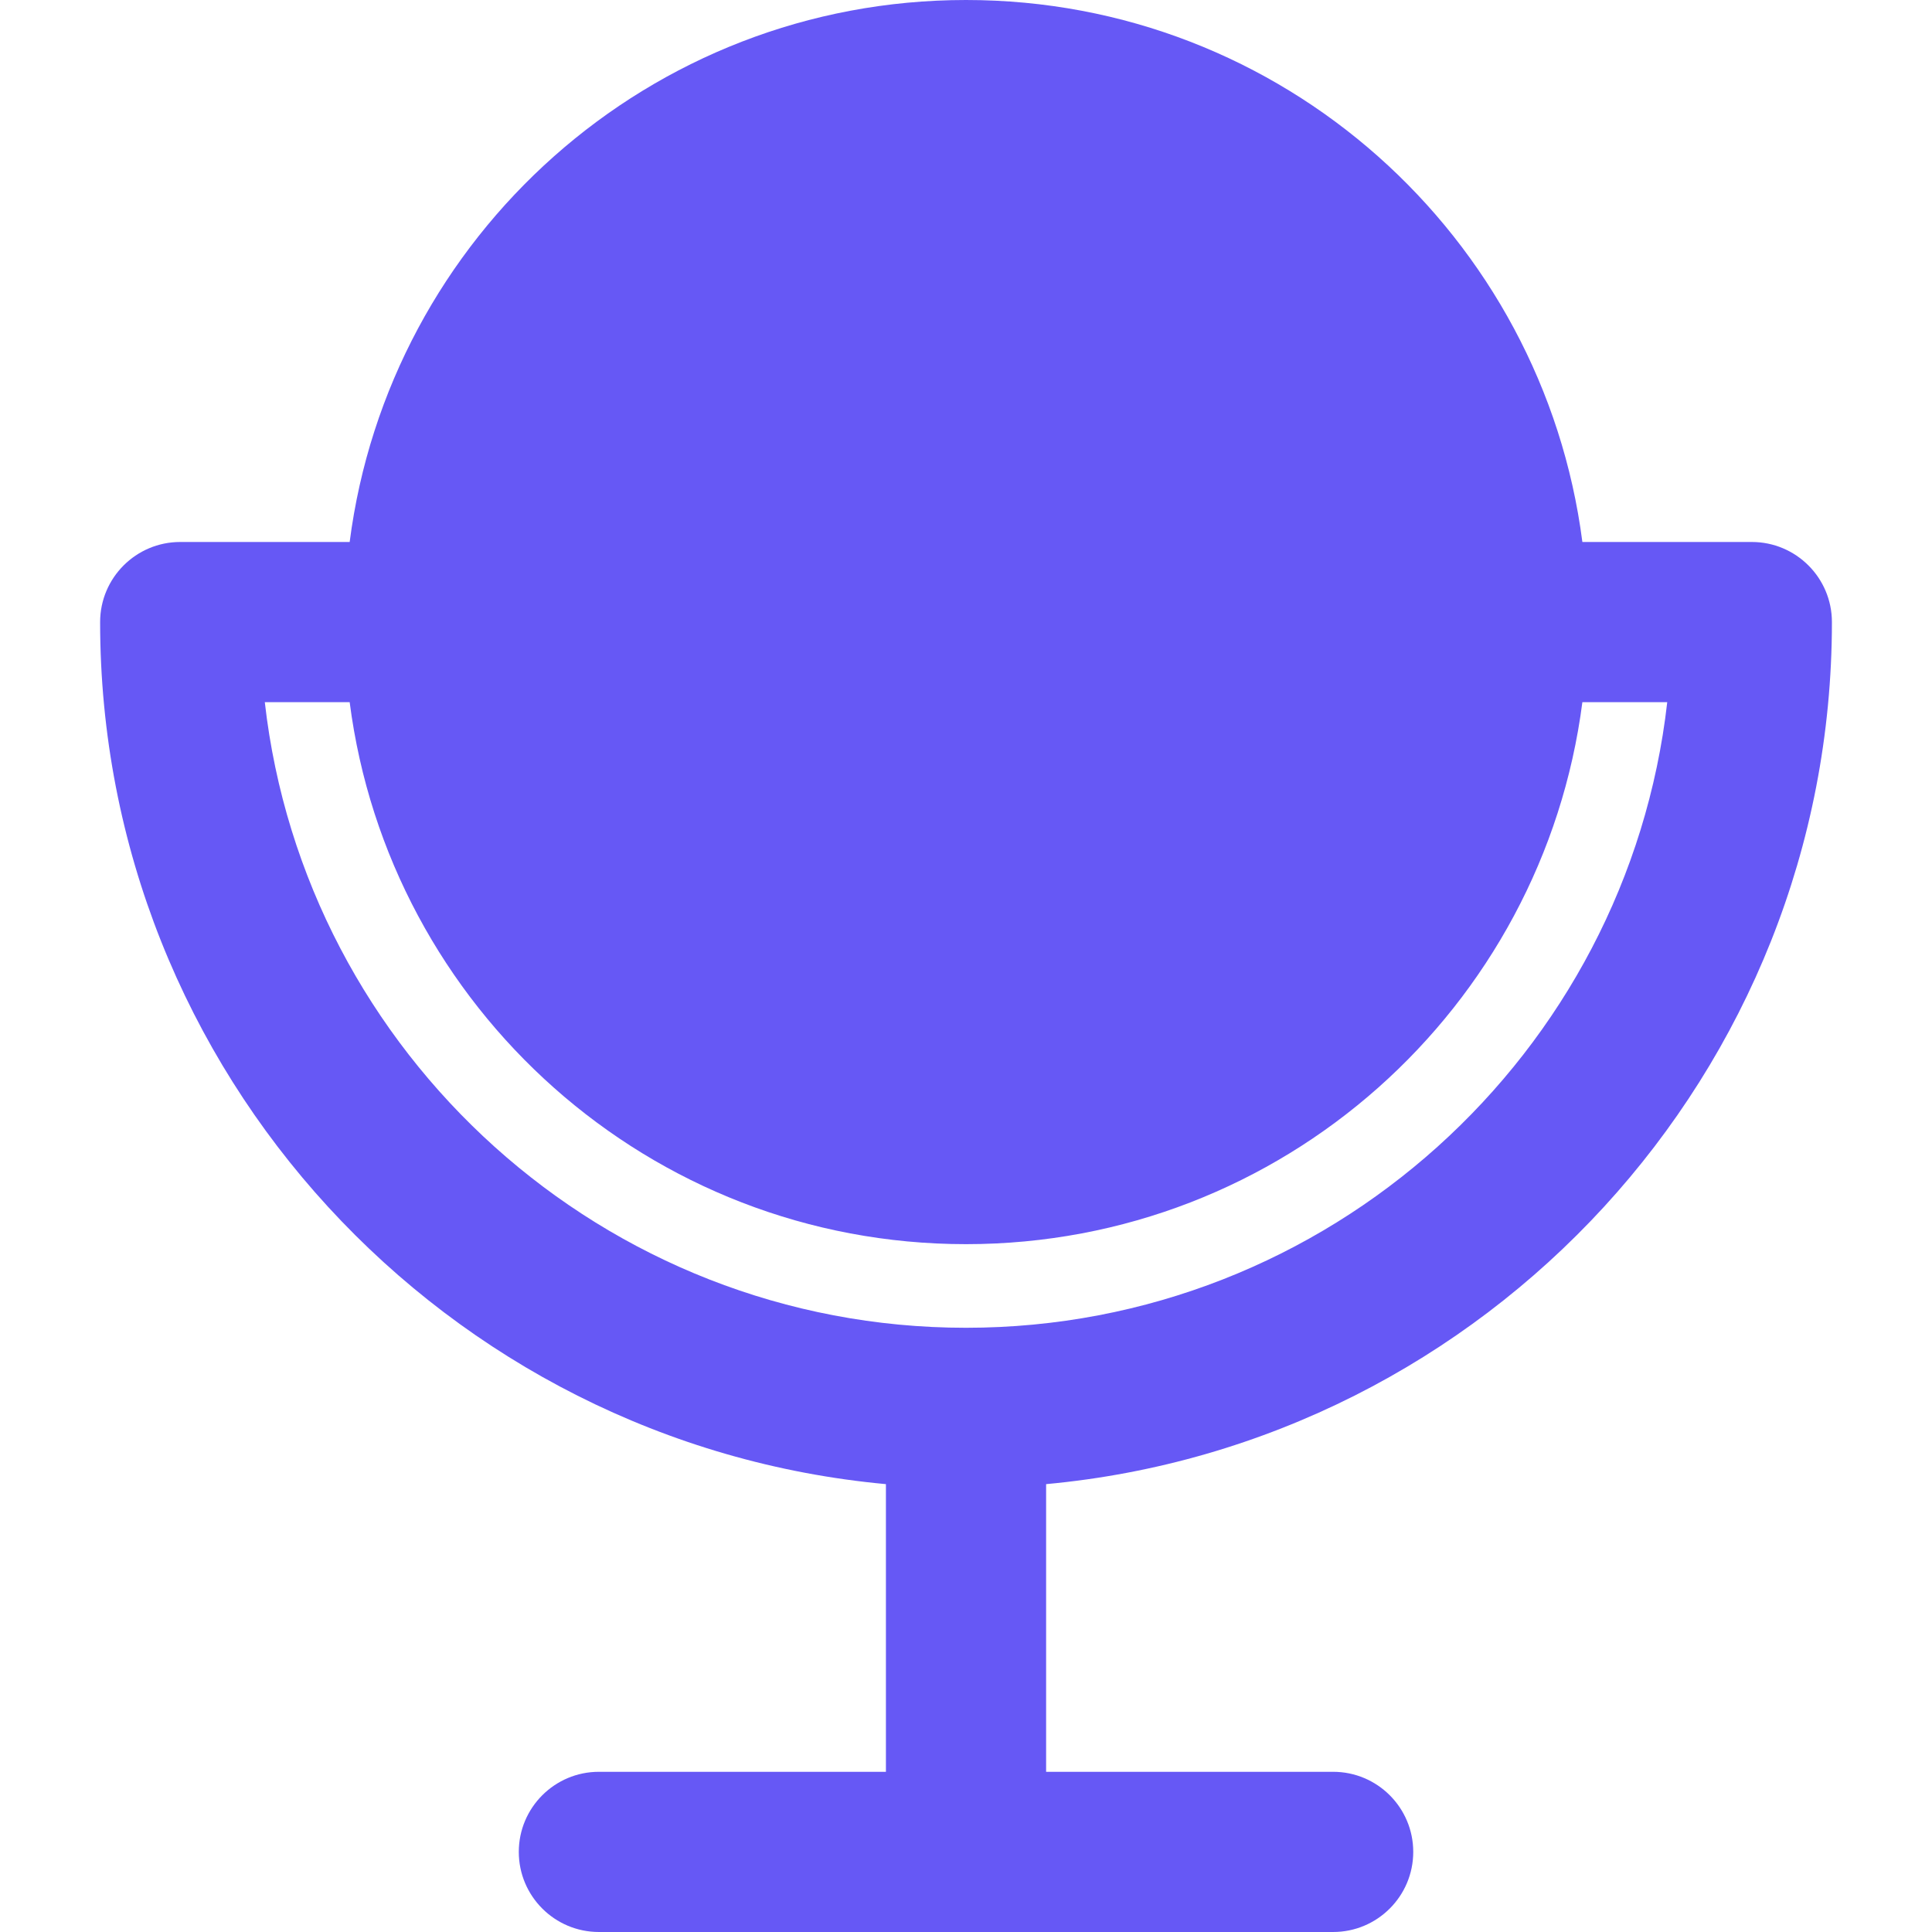
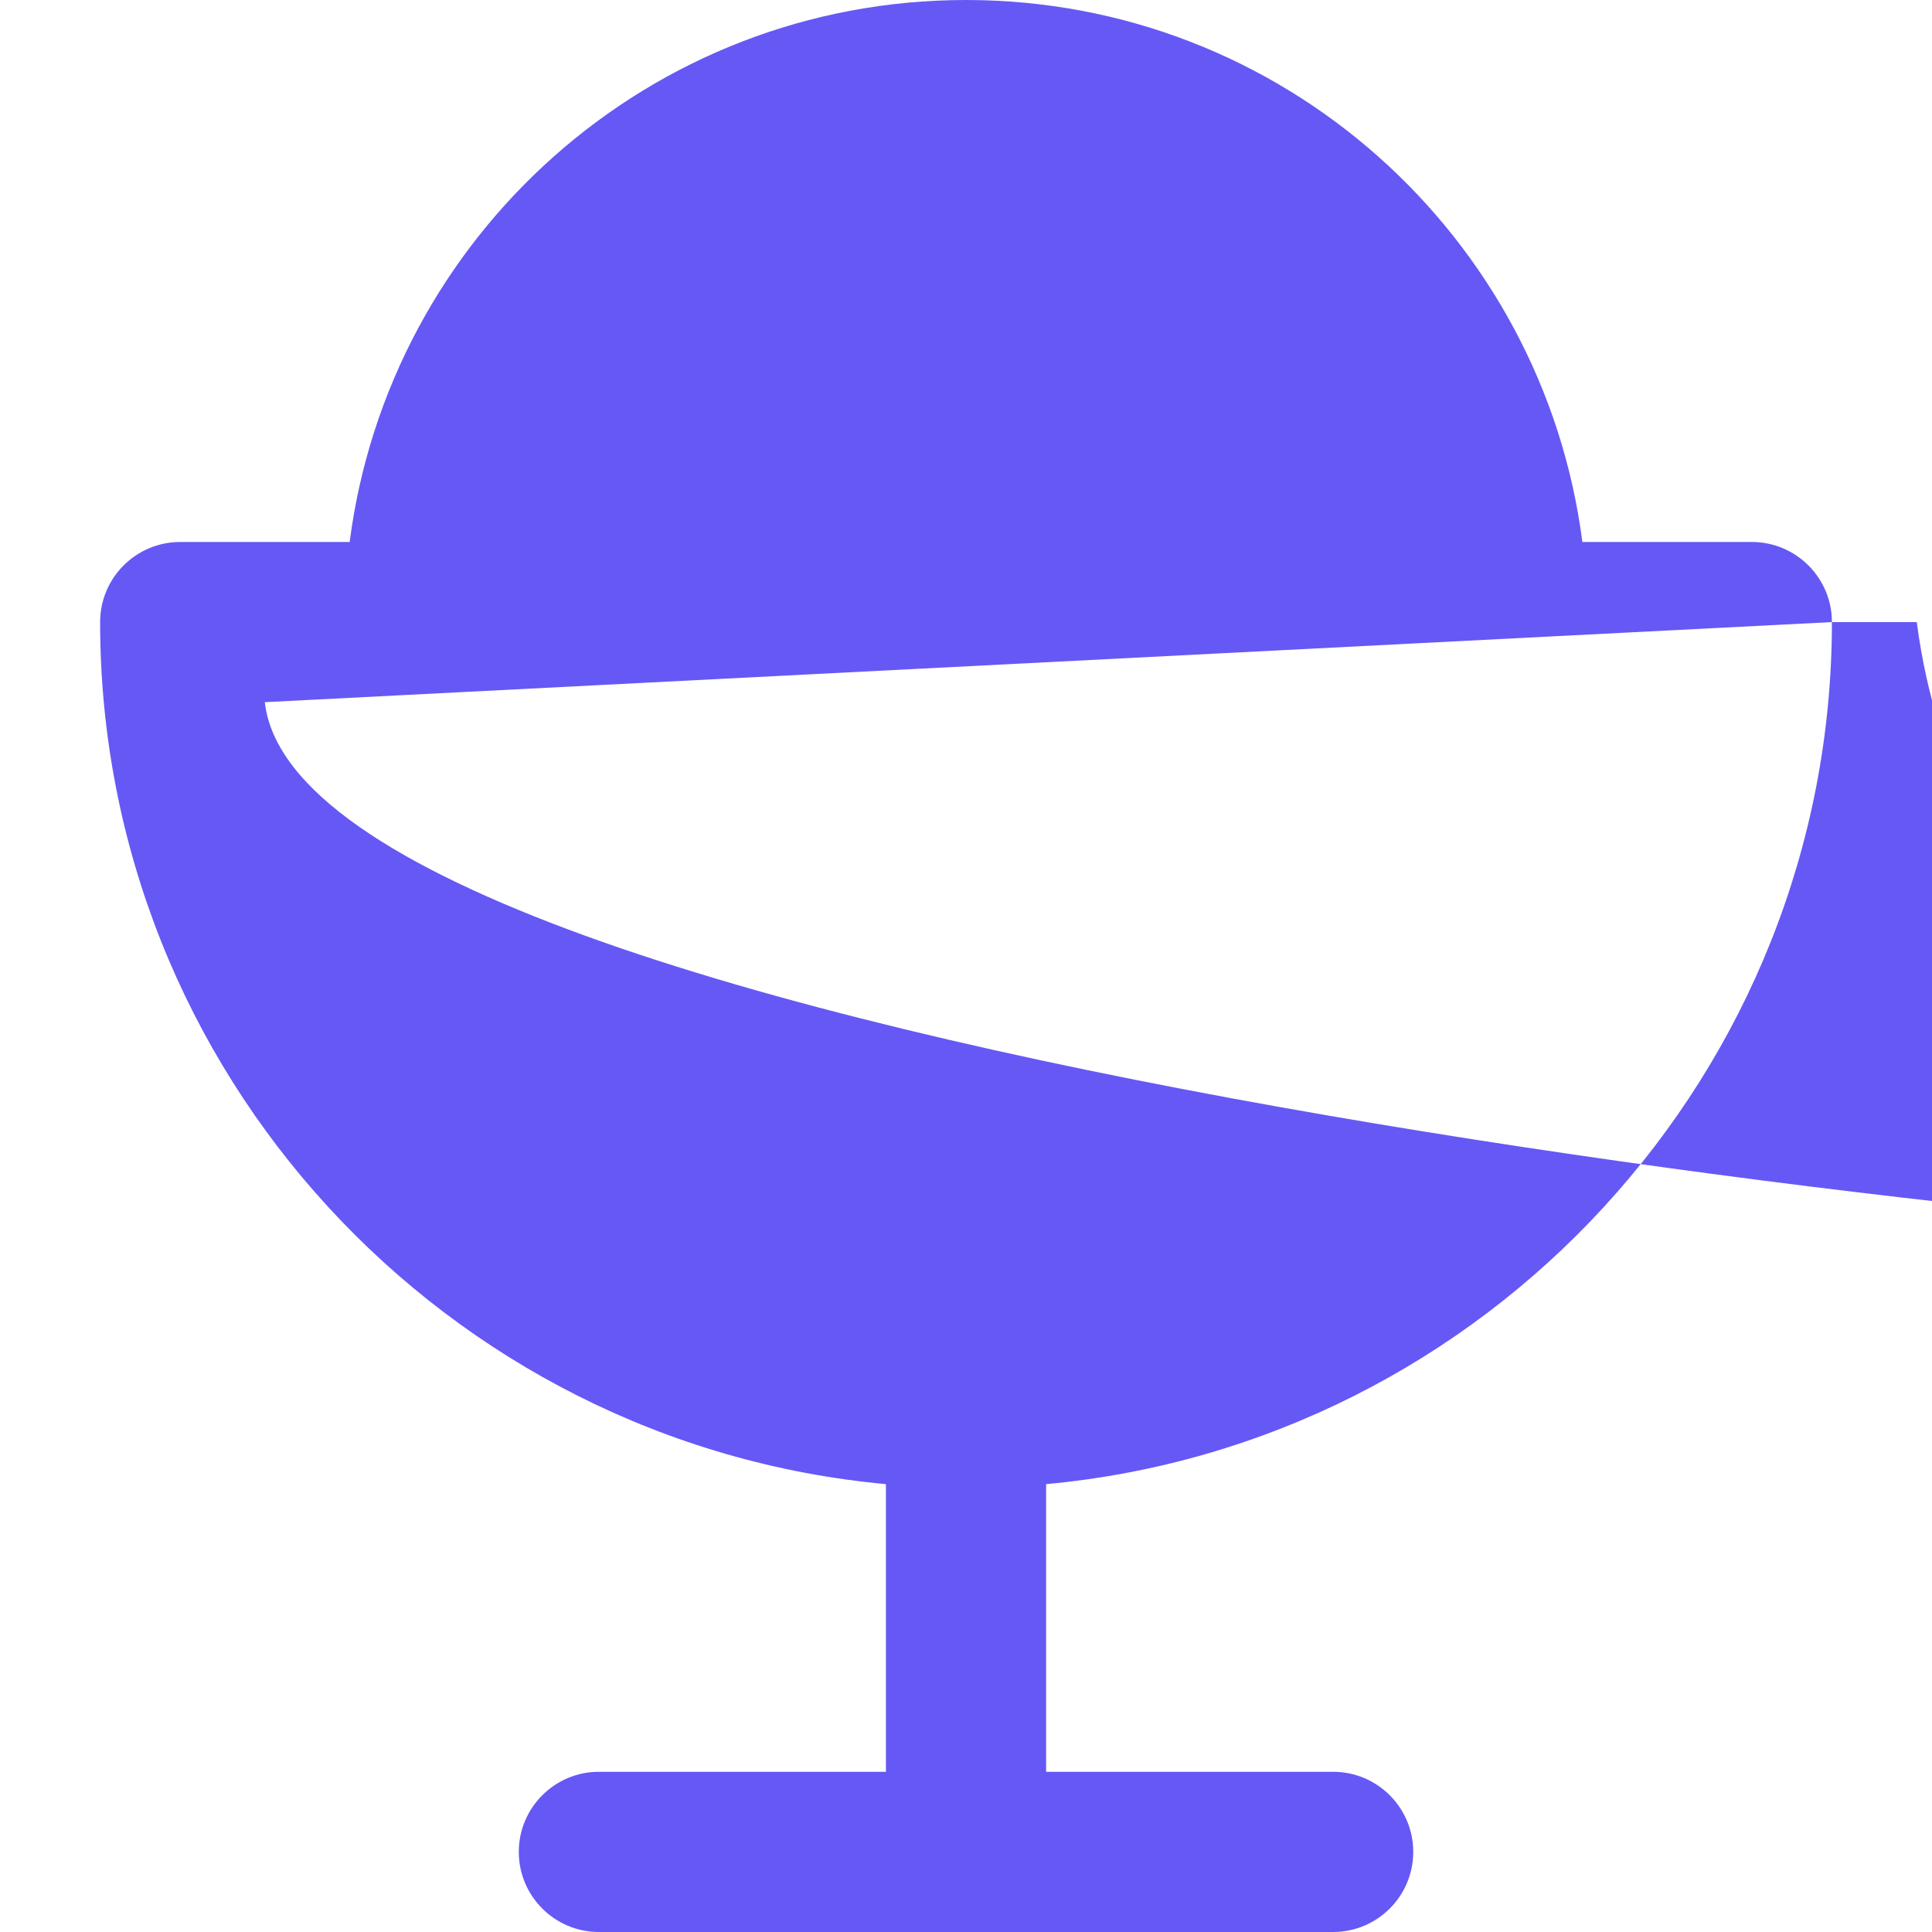
<svg xmlns="http://www.w3.org/2000/svg" fill="#6658f5" height="800px" width="800px" version="1.1" id="Capa_1" viewBox="0 0 48.241 48.241" xml:space="preserve" stroke="#6658f5" stroke-width="0">
  <g id="SVGRepo_bgCarrier" stroke-width="0" />
  <g id="SVGRepo_tracerCarrier" stroke-linecap="round" stroke-linejoin="round" />
  <g id="SVGRepo_iconCarrier">
-     <path d="M45.742,15.533c0-1.104-0.896-2-2-2h-4.231C38.527,5.901,32.02,0,24.121,0C16.221,0,9.714,5.901,8.731,13.533H4.5 c-1.104,0-2,0.896-2,2c0,11.247,8.634,20.512,19.621,21.525v7.183h-7.167c-1.104,0-2,0.896-2,2s0.896,2,2,2h18.334 c1.104,0,2-0.896,2-2s-0.896-2-2-2h-7.167v-7.183C37.108,36.045,45.742,26.78,45.742,15.533z M6.612,17.533h2.119 c0.983,7.632,7.491,13.533,15.39,13.533c7.899,0,14.407-5.901,15.39-13.533h2.119c-0.996,8.778-8.469,15.621-17.509,15.621 S7.608,26.311,6.612,17.533z" />
+     <path d="M45.742,15.533c0-1.104-0.896-2-2-2h-4.231C38.527,5.901,32.02,0,24.121,0C16.221,0,9.714,5.901,8.731,13.533H4.5 c-1.104,0-2,0.896-2,2c0,11.247,8.634,20.512,19.621,21.525v7.183h-7.167c-1.104,0-2,0.896-2,2s0.896,2,2,2h18.334 c1.104,0,2-0.896,2-2s-0.896-2-2-2h-7.167v-7.183C37.108,36.045,45.742,26.78,45.742,15.533z h2.119 c0.983,7.632,7.491,13.533,15.39,13.533c7.899,0,14.407-5.901,15.39-13.533h2.119c-0.996,8.778-8.469,15.621-17.509,15.621 S7.608,26.311,6.612,17.533z" />
  </g>
</svg>